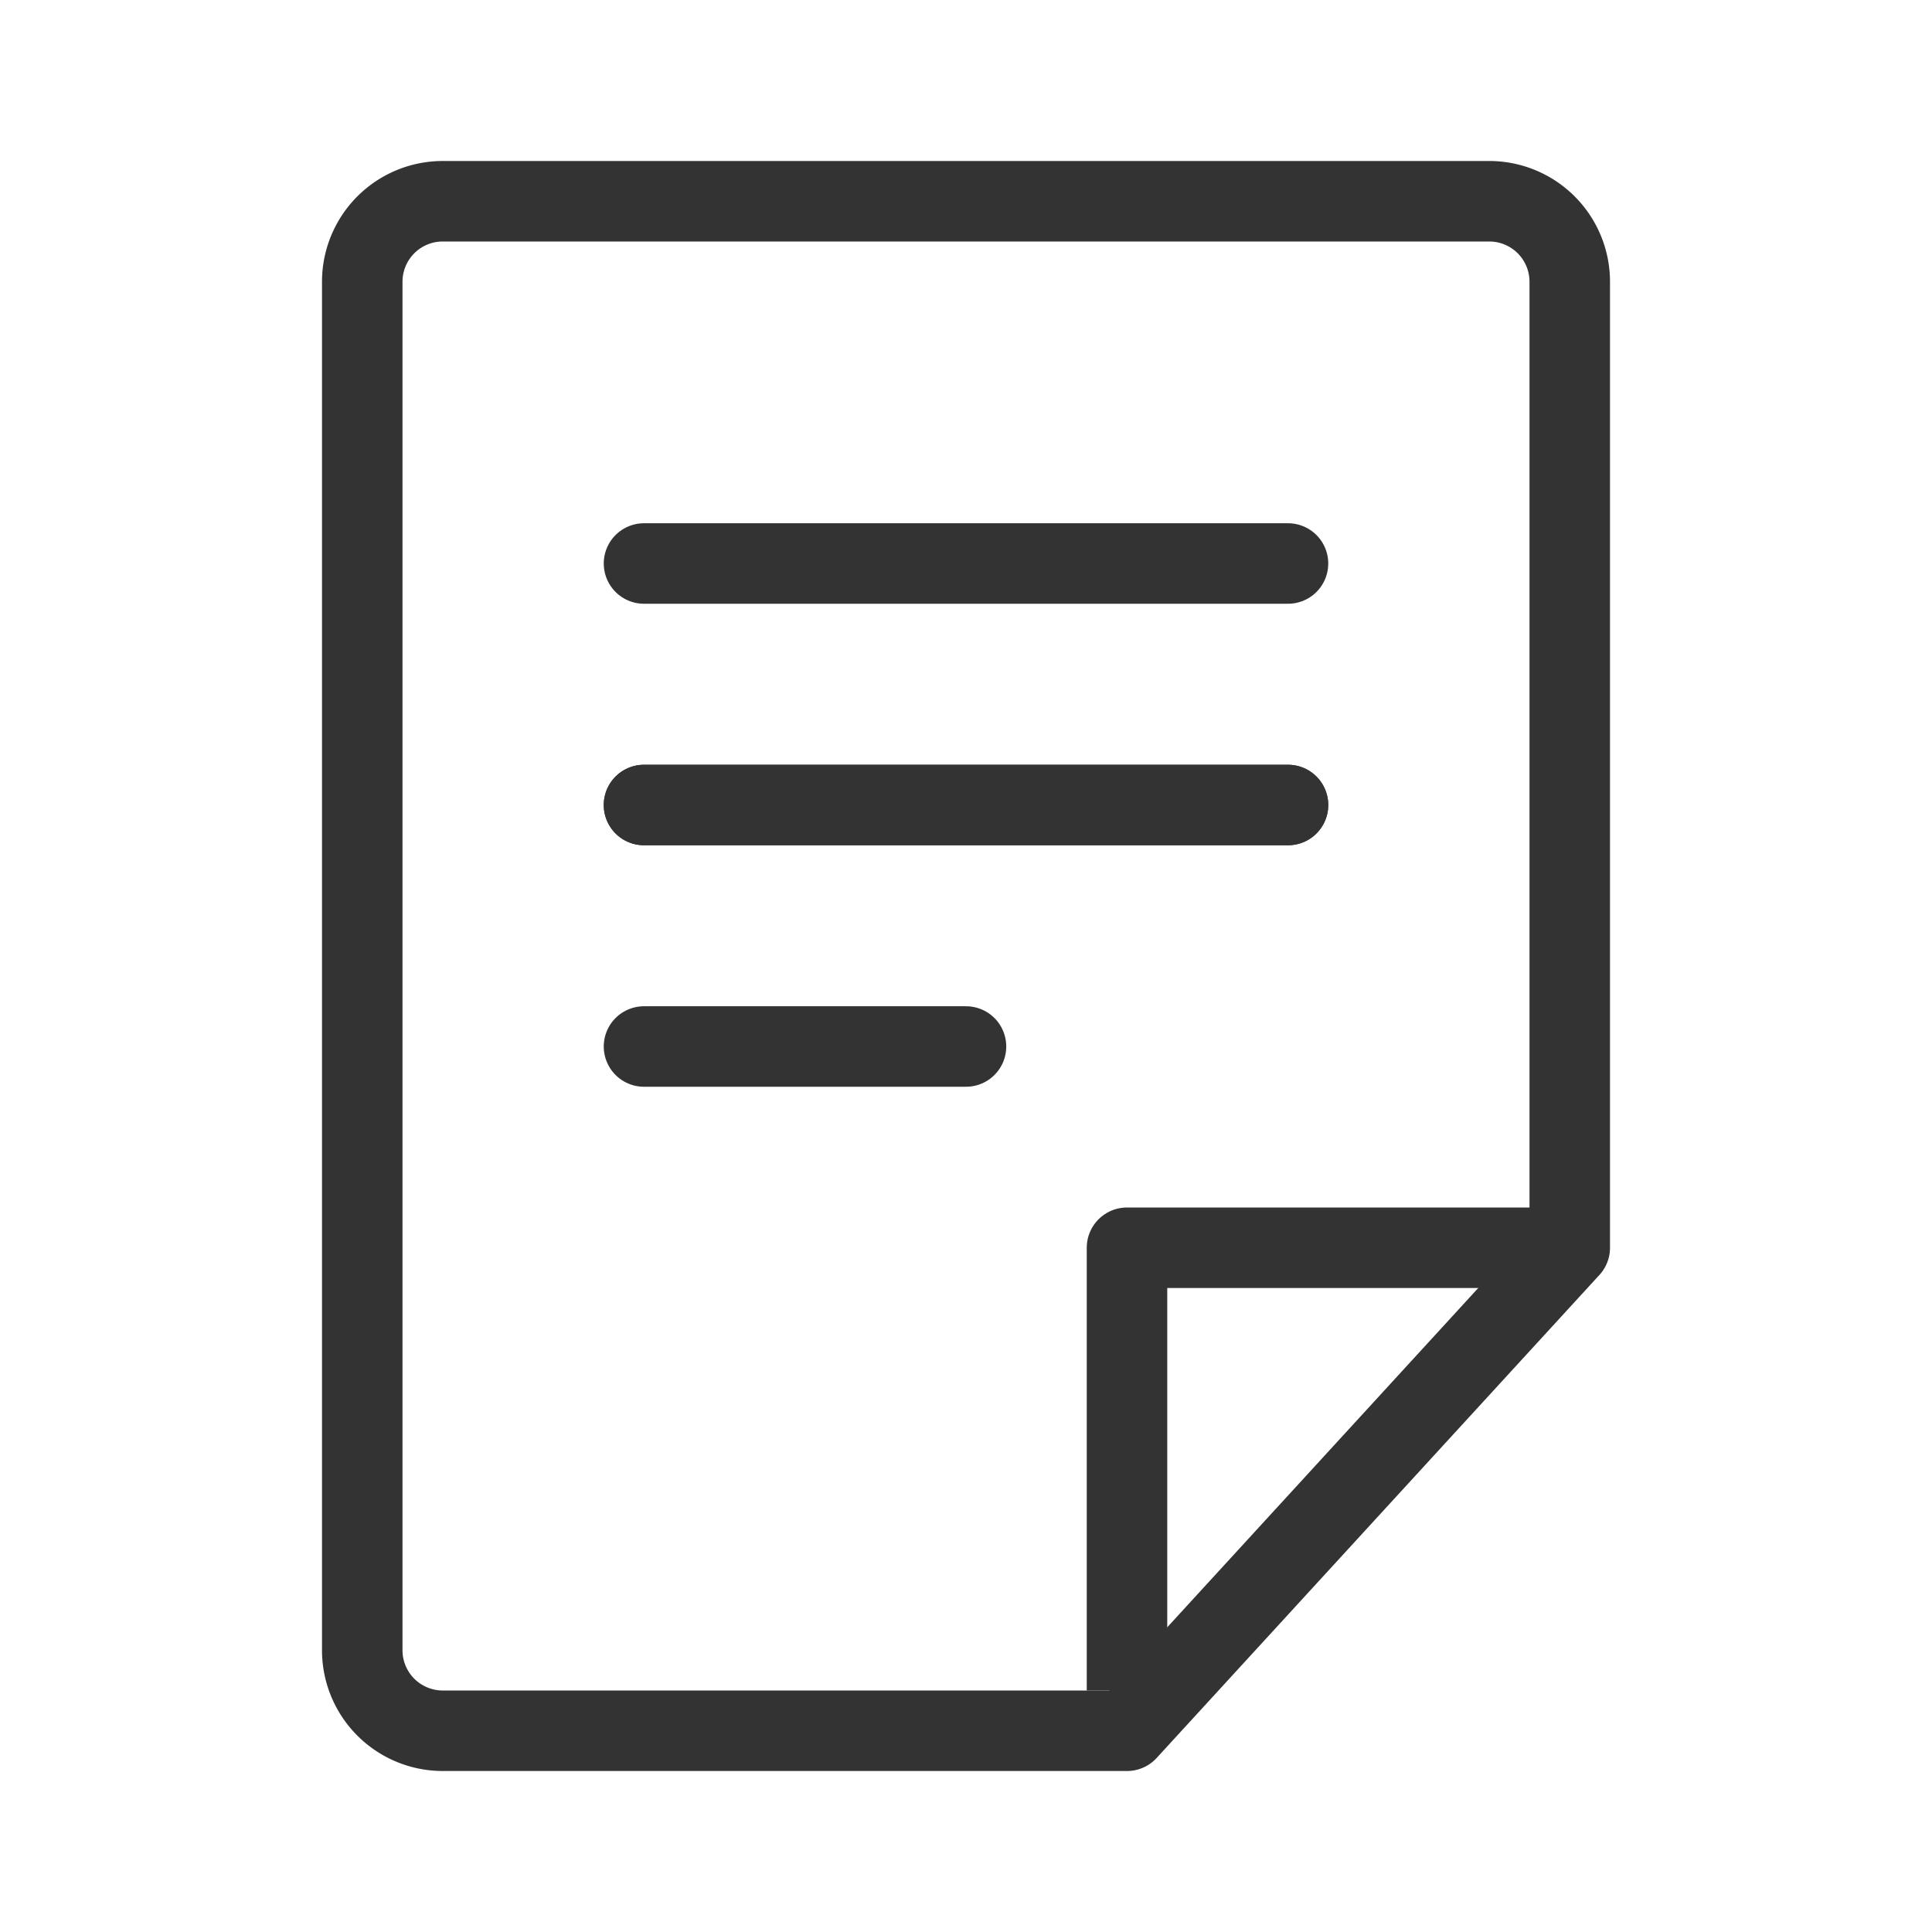
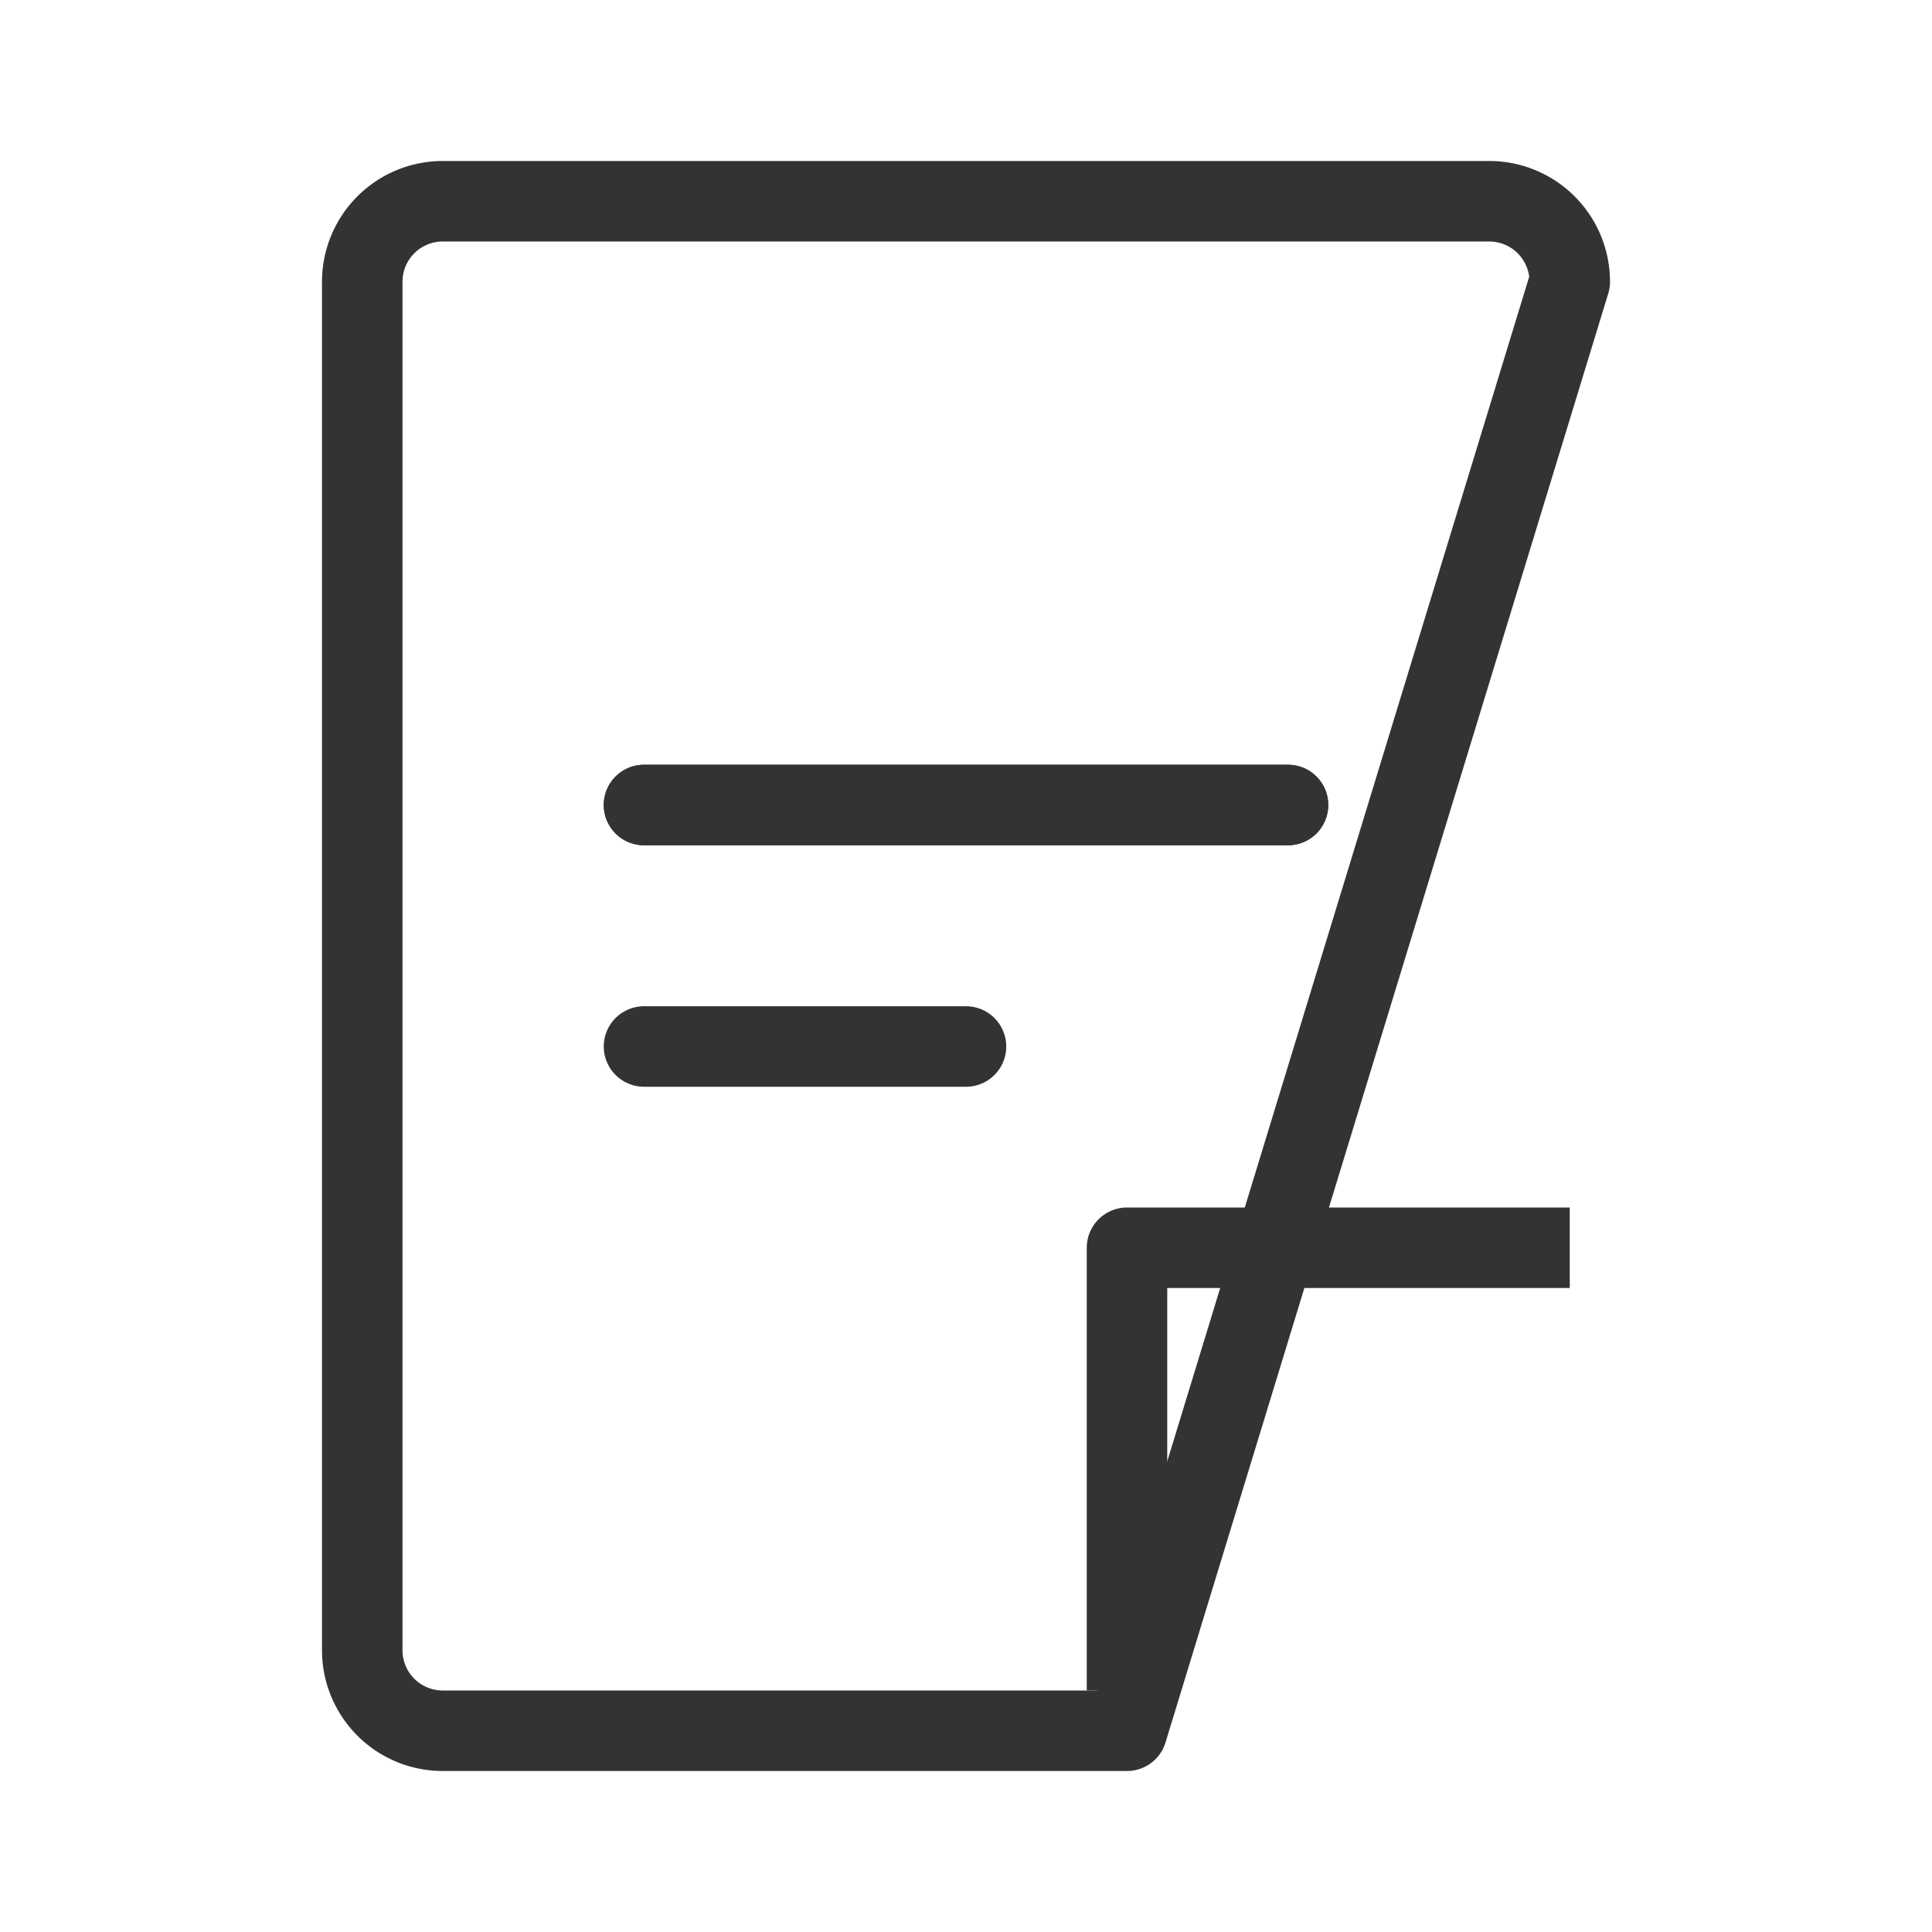
<svg xmlns="http://www.w3.org/2000/svg" id="Outlines" viewBox="0 0 48 48">
  <title>document-text-file-copy</title>
-   <path d="M39,7V31L28,43H11a2,2,0,0,1-2-2V7a2,2,0,0,1,2-2H37A2,2,0,0,1,39,7Z" style="fill:none;stroke:#333;stroke-linejoin:round;stroke-width:2px" />
-   <line x1="16" y1="14" x2="32" y2="14" style="fill:none;stroke:#333;stroke-linecap:round;stroke-linejoin:round;stroke-width:2px" />
+   <path d="M39,7L28,43H11a2,2,0,0,1-2-2V7a2,2,0,0,1,2-2H37A2,2,0,0,1,39,7Z" style="fill:none;stroke:#333;stroke-linejoin:round;stroke-width:2px" />
  <line x1="16" y1="20" x2="32" y2="20" style="fill:none;stroke:#333;stroke-linecap:round;stroke-linejoin:round;stroke-width:2px" />
  <line x1="16" y1="26" x2="24" y2="26" style="fill:none;stroke:#333;stroke-linecap:round;stroke-linejoin:round;stroke-width:2px" />
  <line x1="16" y1="20" x2="32" y2="20" style="fill:none;stroke:#333;stroke-linecap:round;stroke-linejoin:round;stroke-width:2px" />
  <polyline points="28 42 28 31 39 31" style="fill:none;stroke:#333;stroke-linejoin:round;stroke-width:2px" />
</svg>